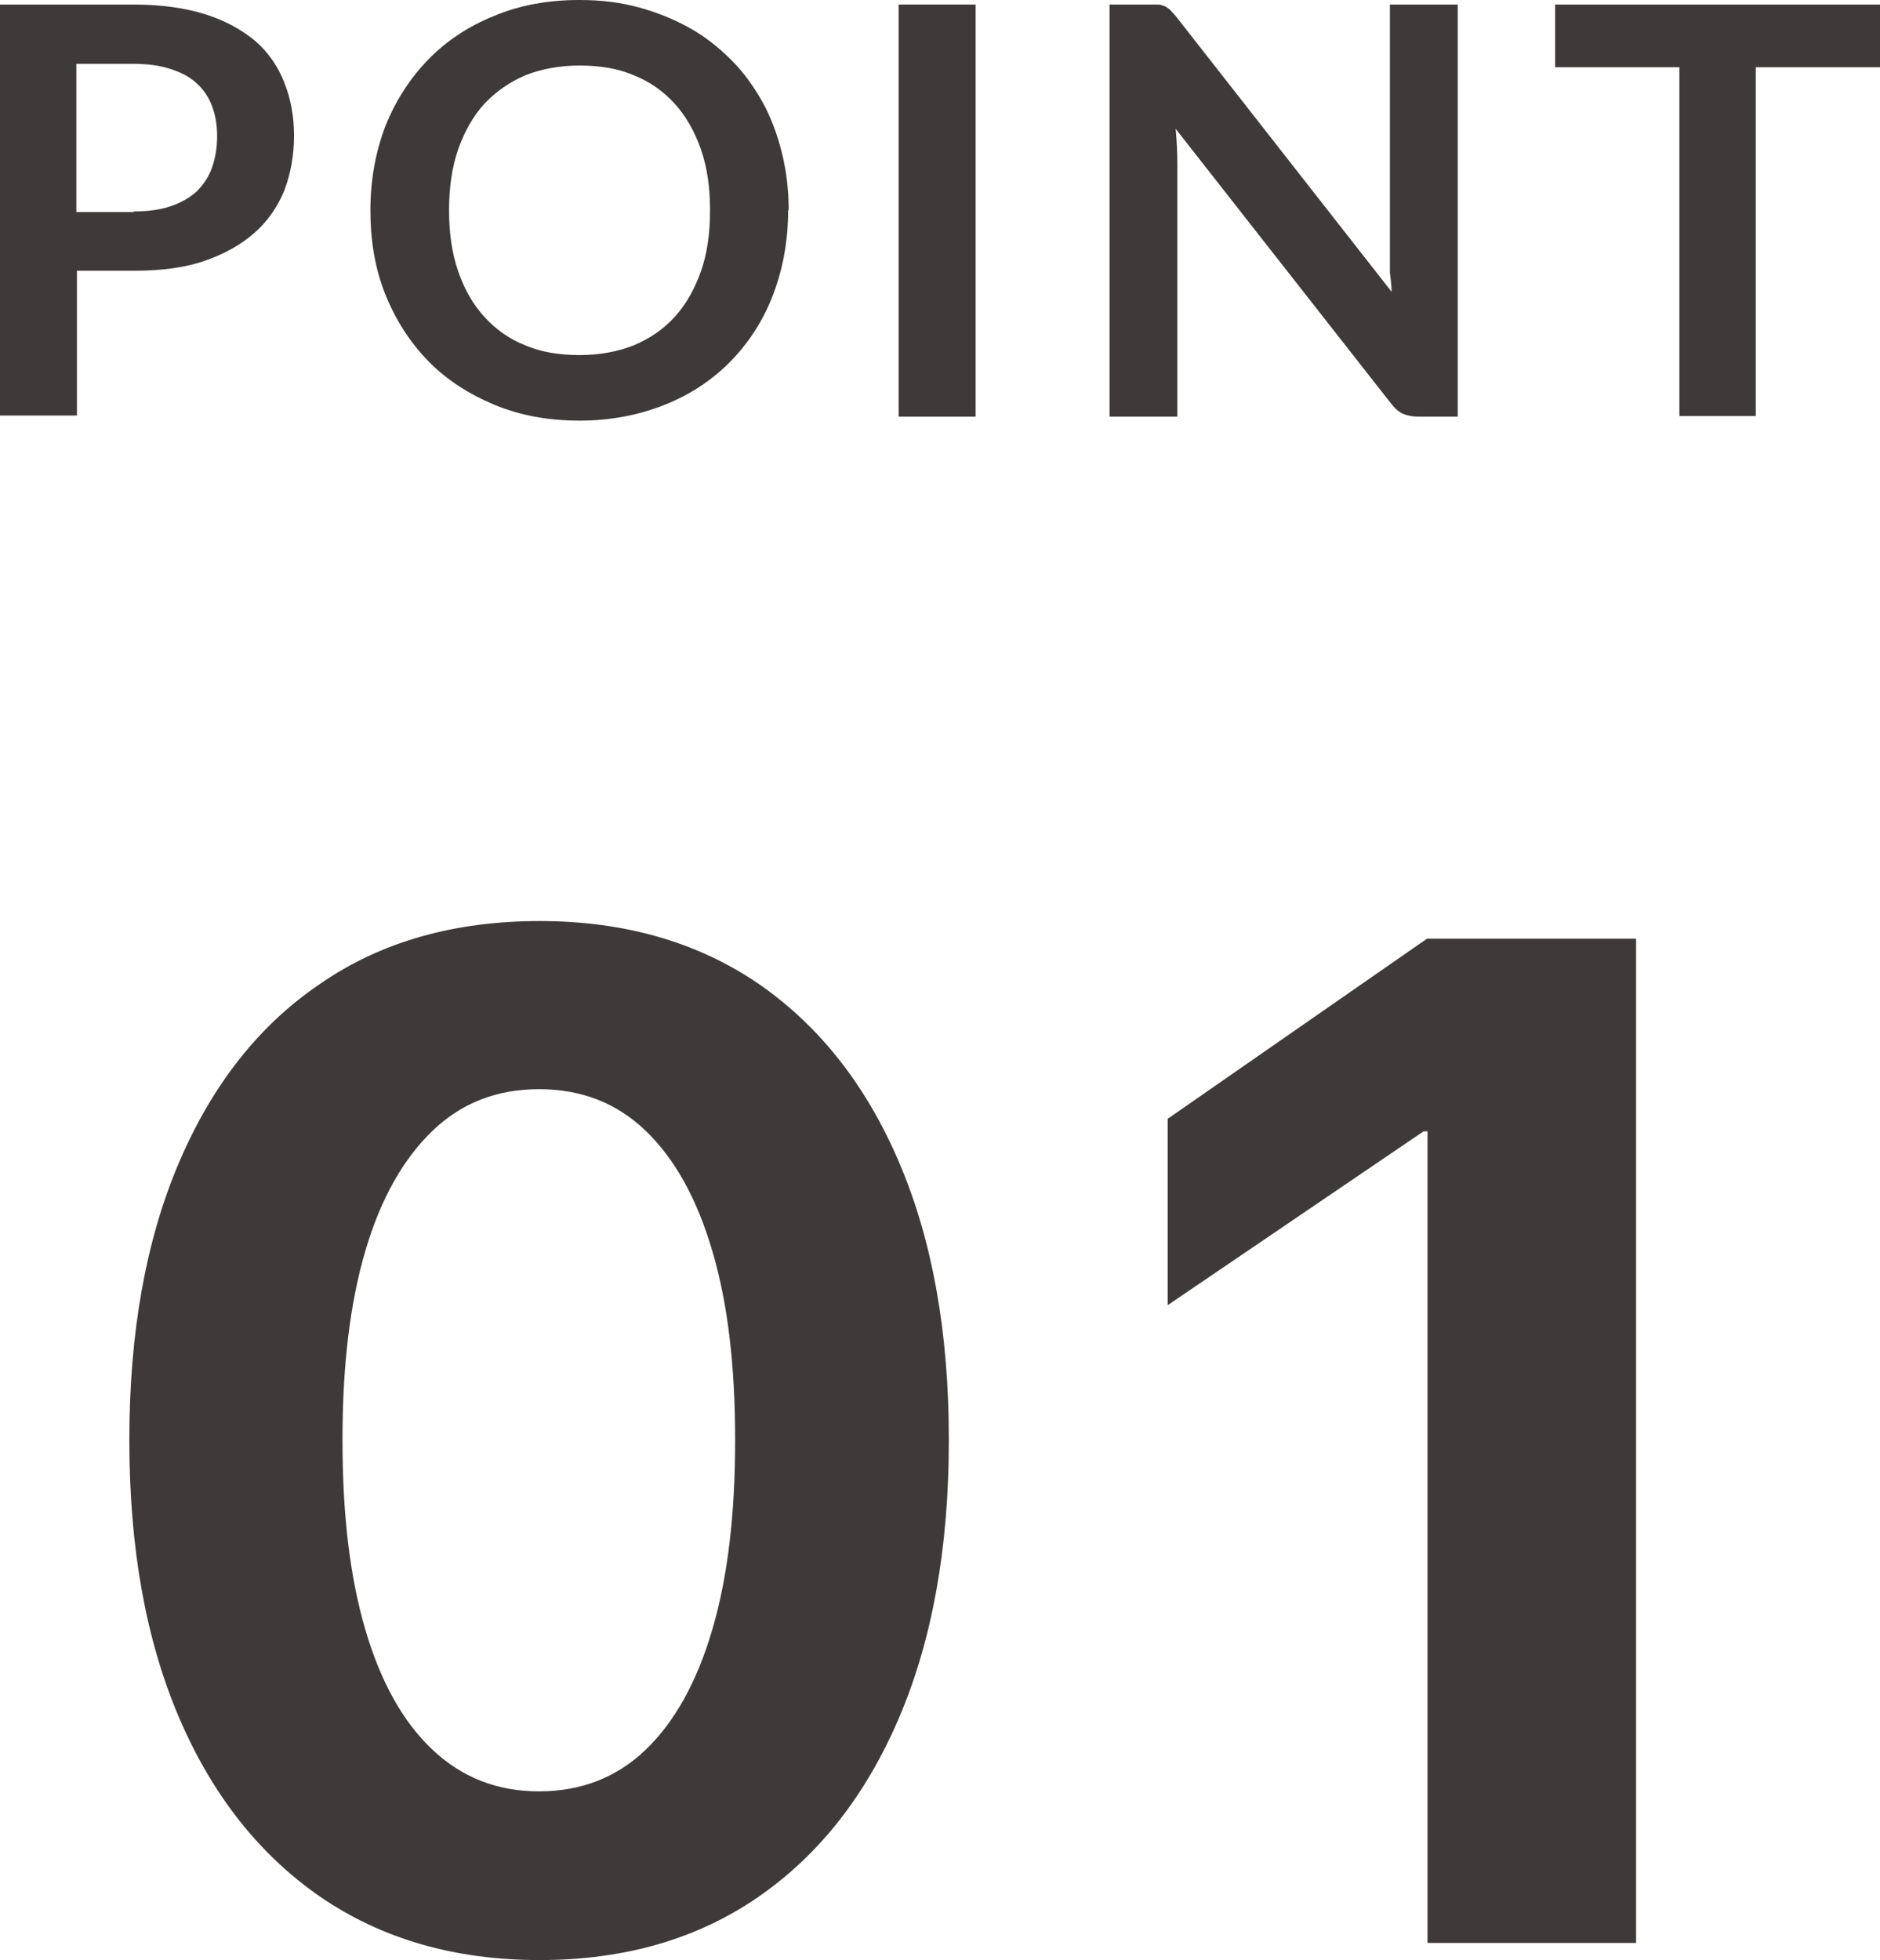
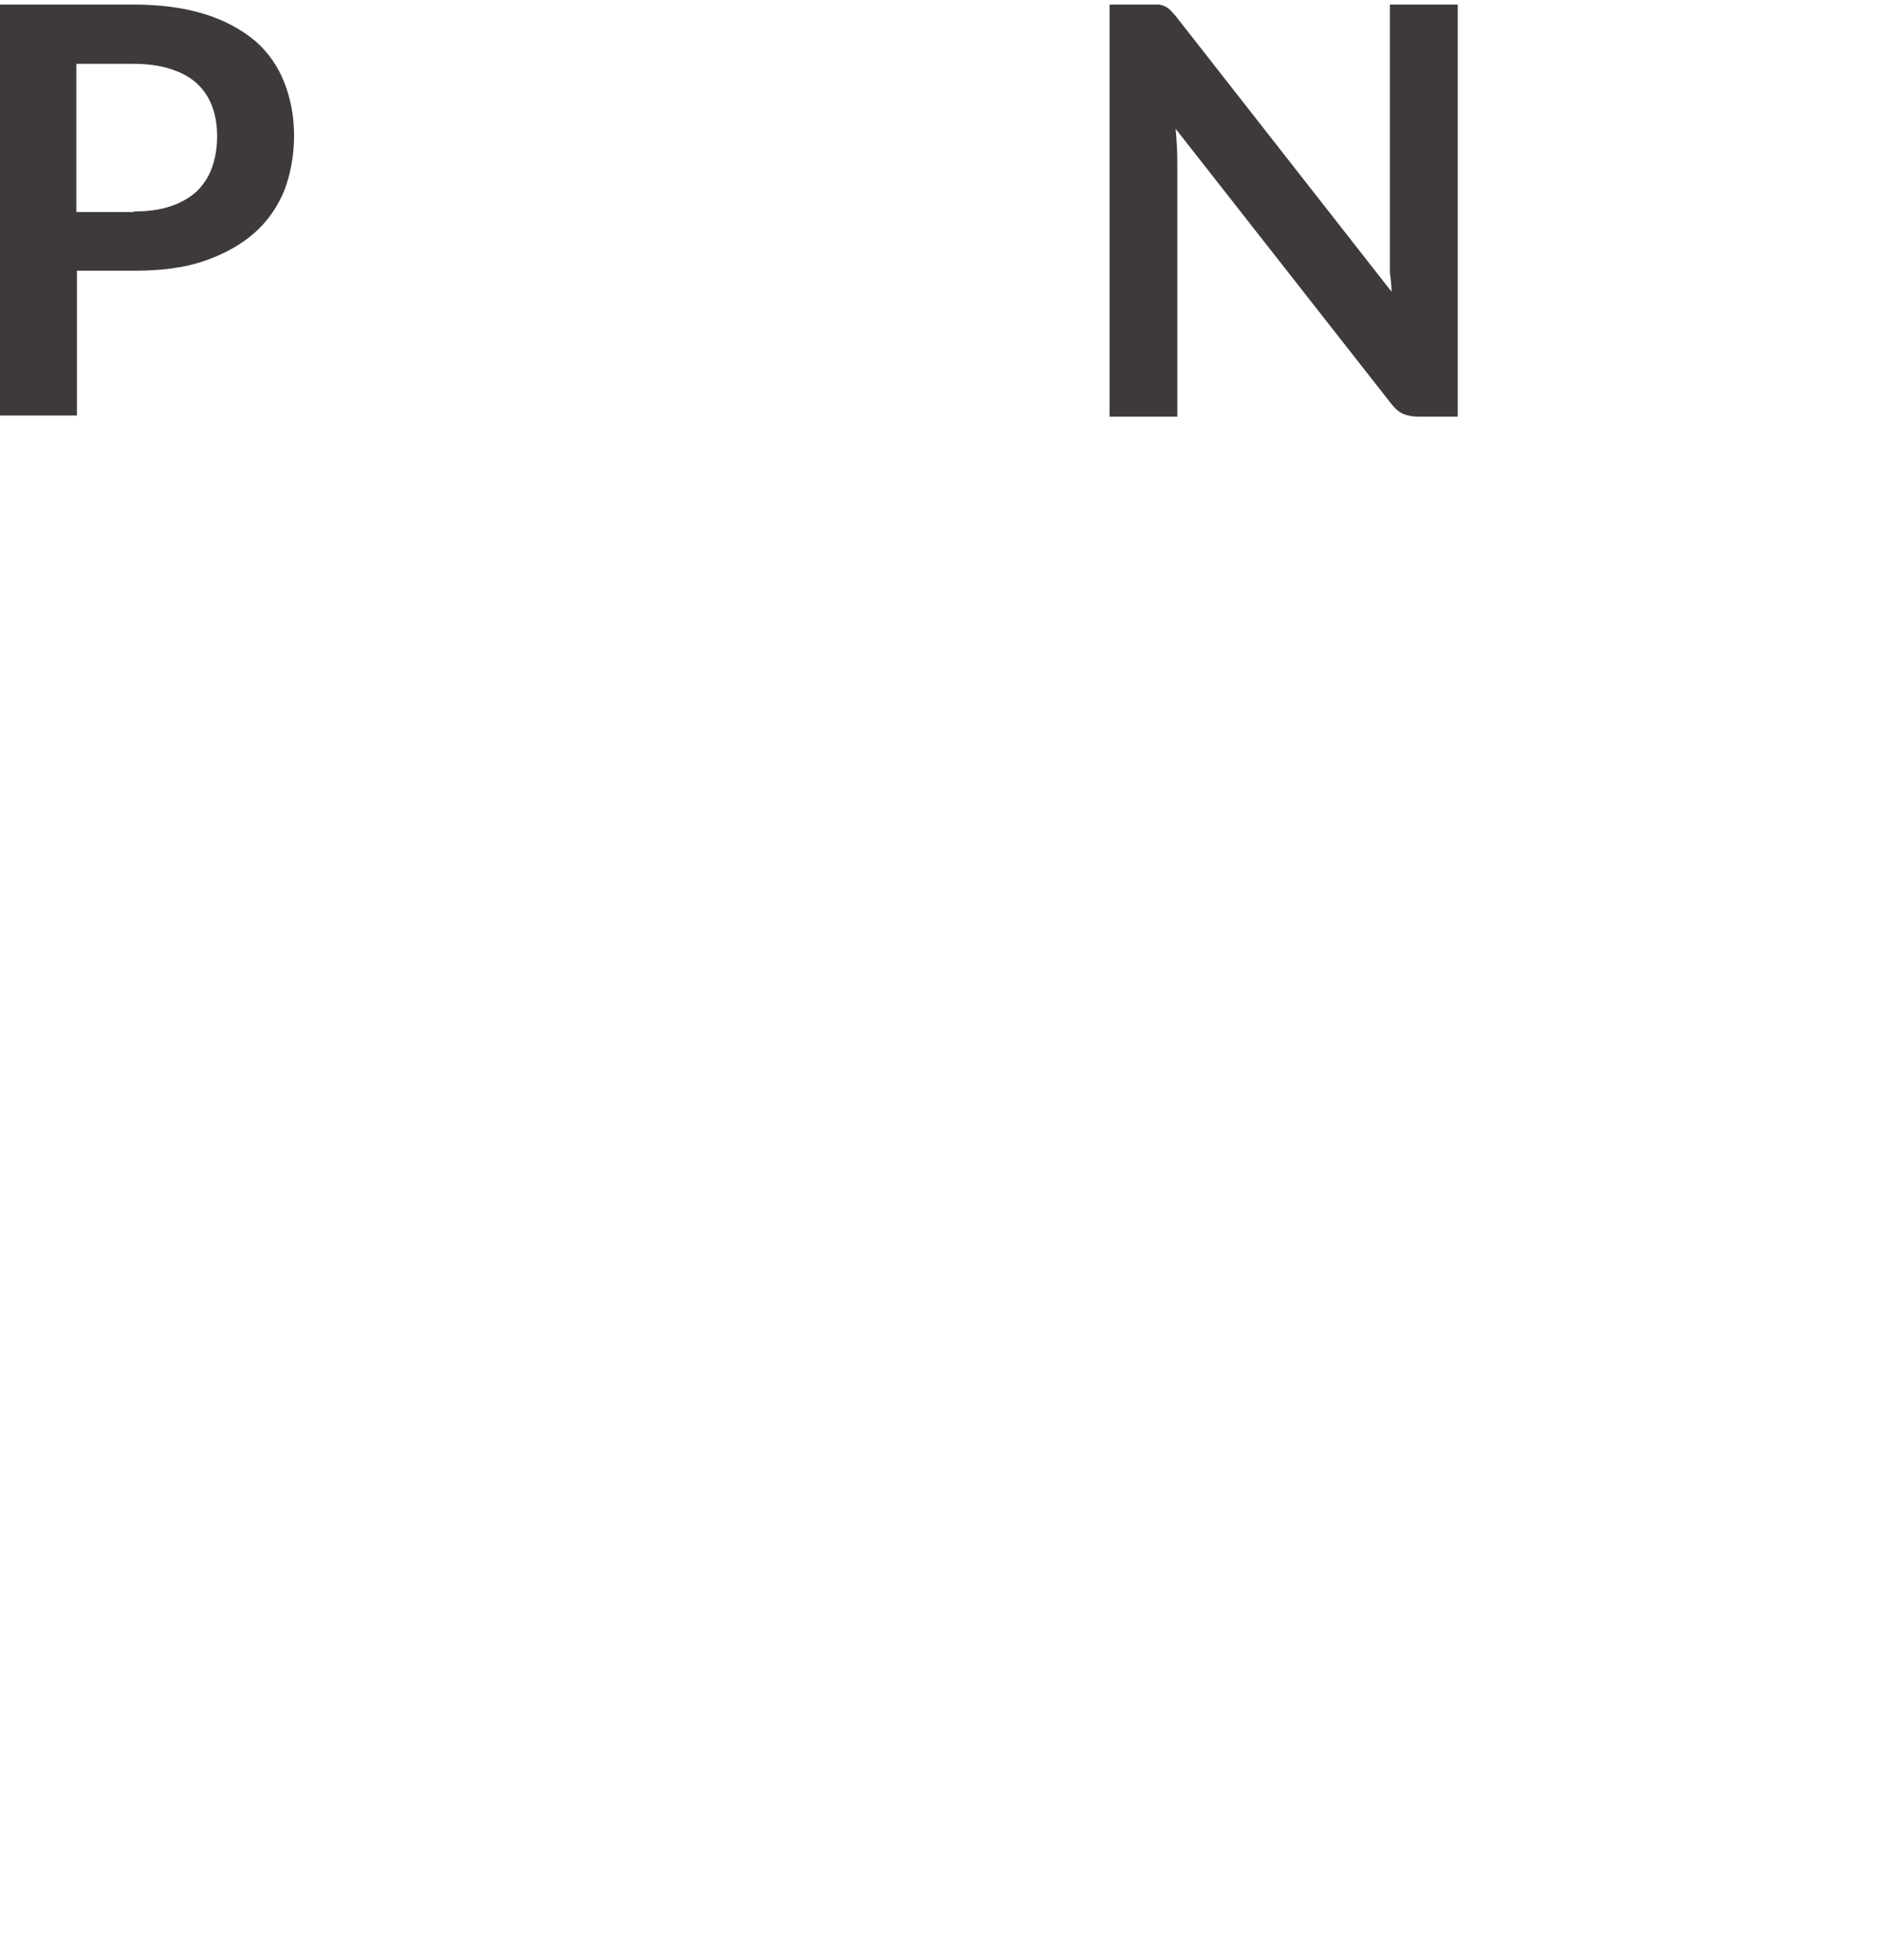
<svg xmlns="http://www.w3.org/2000/svg" id="_レイヤー_2" data-name="レイヤー 2" viewBox="0 0 32.99 34.39">
  <defs>
    <style>
      .cls-1 {
        fill: #3e3a39;
      }
    </style>
  </defs>
  <g id="layout">
    <g>
      <g>
-         <path class="cls-1" d="M5.62,33.28c-1.07-.74-1.9-1.79-2.48-3.15s-.87-2.97-.87-4.85v-.03c0-1.87.29-3.49.87-4.85s1.4-2.41,2.48-3.14c1.07-.74,2.36-1.1,3.85-1.1s2.77.37,3.84,1.1c1.07.74,1.89,1.78,2.47,3.14.58,1.36.87,2.97.87,4.85v.03c0,1.87-.29,3.49-.87,4.85-.58,1.36-1.4,2.41-2.47,3.15s-2.35,1.11-3.84,1.11-2.77-.37-3.85-1.11ZM11.33,30.7c.51-.49.9-1.19,1.17-2.11.27-.92.4-2.02.4-3.31v-.03c0-1.29-.13-2.39-.4-3.3-.27-.92-.66-1.62-1.17-2.11-.51-.49-1.13-.73-1.87-.73s-1.36.24-1.87.73-.91,1.19-1.18,2.11c-.27.92-.4,2.02-.4,3.3v.03c0,1.29.13,2.39.4,3.31s.66,1.62,1.18,2.11,1.14.73,1.87.73,1.36-.24,1.87-.73Z" />
-         <path class="cls-1" d="M25.05,19.85h-.07l-4.49,3.05v-3.27l4.55-3.16h3.67v17.62h-3.66v-14.23Z" />
-       </g>
+         </g>
      <g>
        <path class="cls-1" d="M2.35.08c.48,0,.9.06,1.25.17s.64.27.88.47c.23.2.4.45.51.73.11.28.17.59.17.93s-.06.67-.17.96c-.12.29-.29.54-.53.75s-.53.37-.88.49c-.35.12-.76.17-1.23.17h-1v2.54H0V.08h2.35ZM2.35,3.71c.25,0,.46-.03.64-.09s.34-.15.46-.26c.12-.12.21-.25.27-.42.06-.17.09-.35.09-.55s-.03-.37-.09-.53c-.06-.16-.15-.29-.27-.4-.12-.11-.27-.19-.46-.25-.18-.06-.4-.09-.65-.09h-1v2.6h1Z" />
-         <path class="cls-1" d="M13.83,3.69c0,.53-.09,1.02-.26,1.47-.17.45-.42.84-.74,1.17-.32.33-.71.59-1.16.77-.45.18-.95.28-1.5.28s-1.04-.09-1.5-.28c-.45-.19-.84-.44-1.16-.77-.32-.33-.57-.72-.75-1.17-.18-.45-.26-.94-.26-1.47s.09-1.02.26-1.47c.18-.45.43-.84.75-1.17.32-.33.71-.59,1.16-.77.45-.19.95-.28,1.5-.28.37,0,.71.04,1.04.13s.62.21.89.36c.27.15.51.34.73.56s.4.47.55.74c.15.27.26.57.34.89.08.32.12.66.12,1.01ZM12.46,3.69c0-.4-.05-.75-.16-1.07-.11-.31-.26-.58-.46-.8-.2-.22-.44-.39-.72-.5-.28-.12-.6-.17-.95-.17s-.67.06-.95.17c-.28.12-.52.29-.72.5-.2.22-.35.49-.46.8-.11.32-.16.67-.16,1.07s.05.75.16,1.07c.11.32.26.58.46.8.2.22.44.39.72.5.28.12.6.17.95.17s.67-.06.95-.17c.28-.12.52-.28.72-.5.2-.22.35-.49.46-.8.11-.31.16-.67.16-1.07Z" />
-         <path class="cls-1" d="M17.12,7.31h-1.35V.08h1.35v7.23Z" />
        <path class="cls-1" d="M25.58.08v7.23h-.69c-.11,0-.2-.02-.27-.05s-.14-.09-.21-.18l-3.78-4.82c.02.22.03.42.03.61v4.44h-1.19V.08h.71c.06,0,.11,0,.15,0,.04,0,.08.02.11.03.03.01.06.04.09.06.03.03.06.07.1.11l3.79,4.84c0-.12-.02-.23-.03-.34,0-.11,0-.22,0-.32V.08h1.19Z" />
-         <path class="cls-1" d="M32.99,1.18h-2.18v6.12h-1.34V1.18h-2.18V.08h5.71v1.11Z" />
      </g>
    </g>
  </g>
</svg>